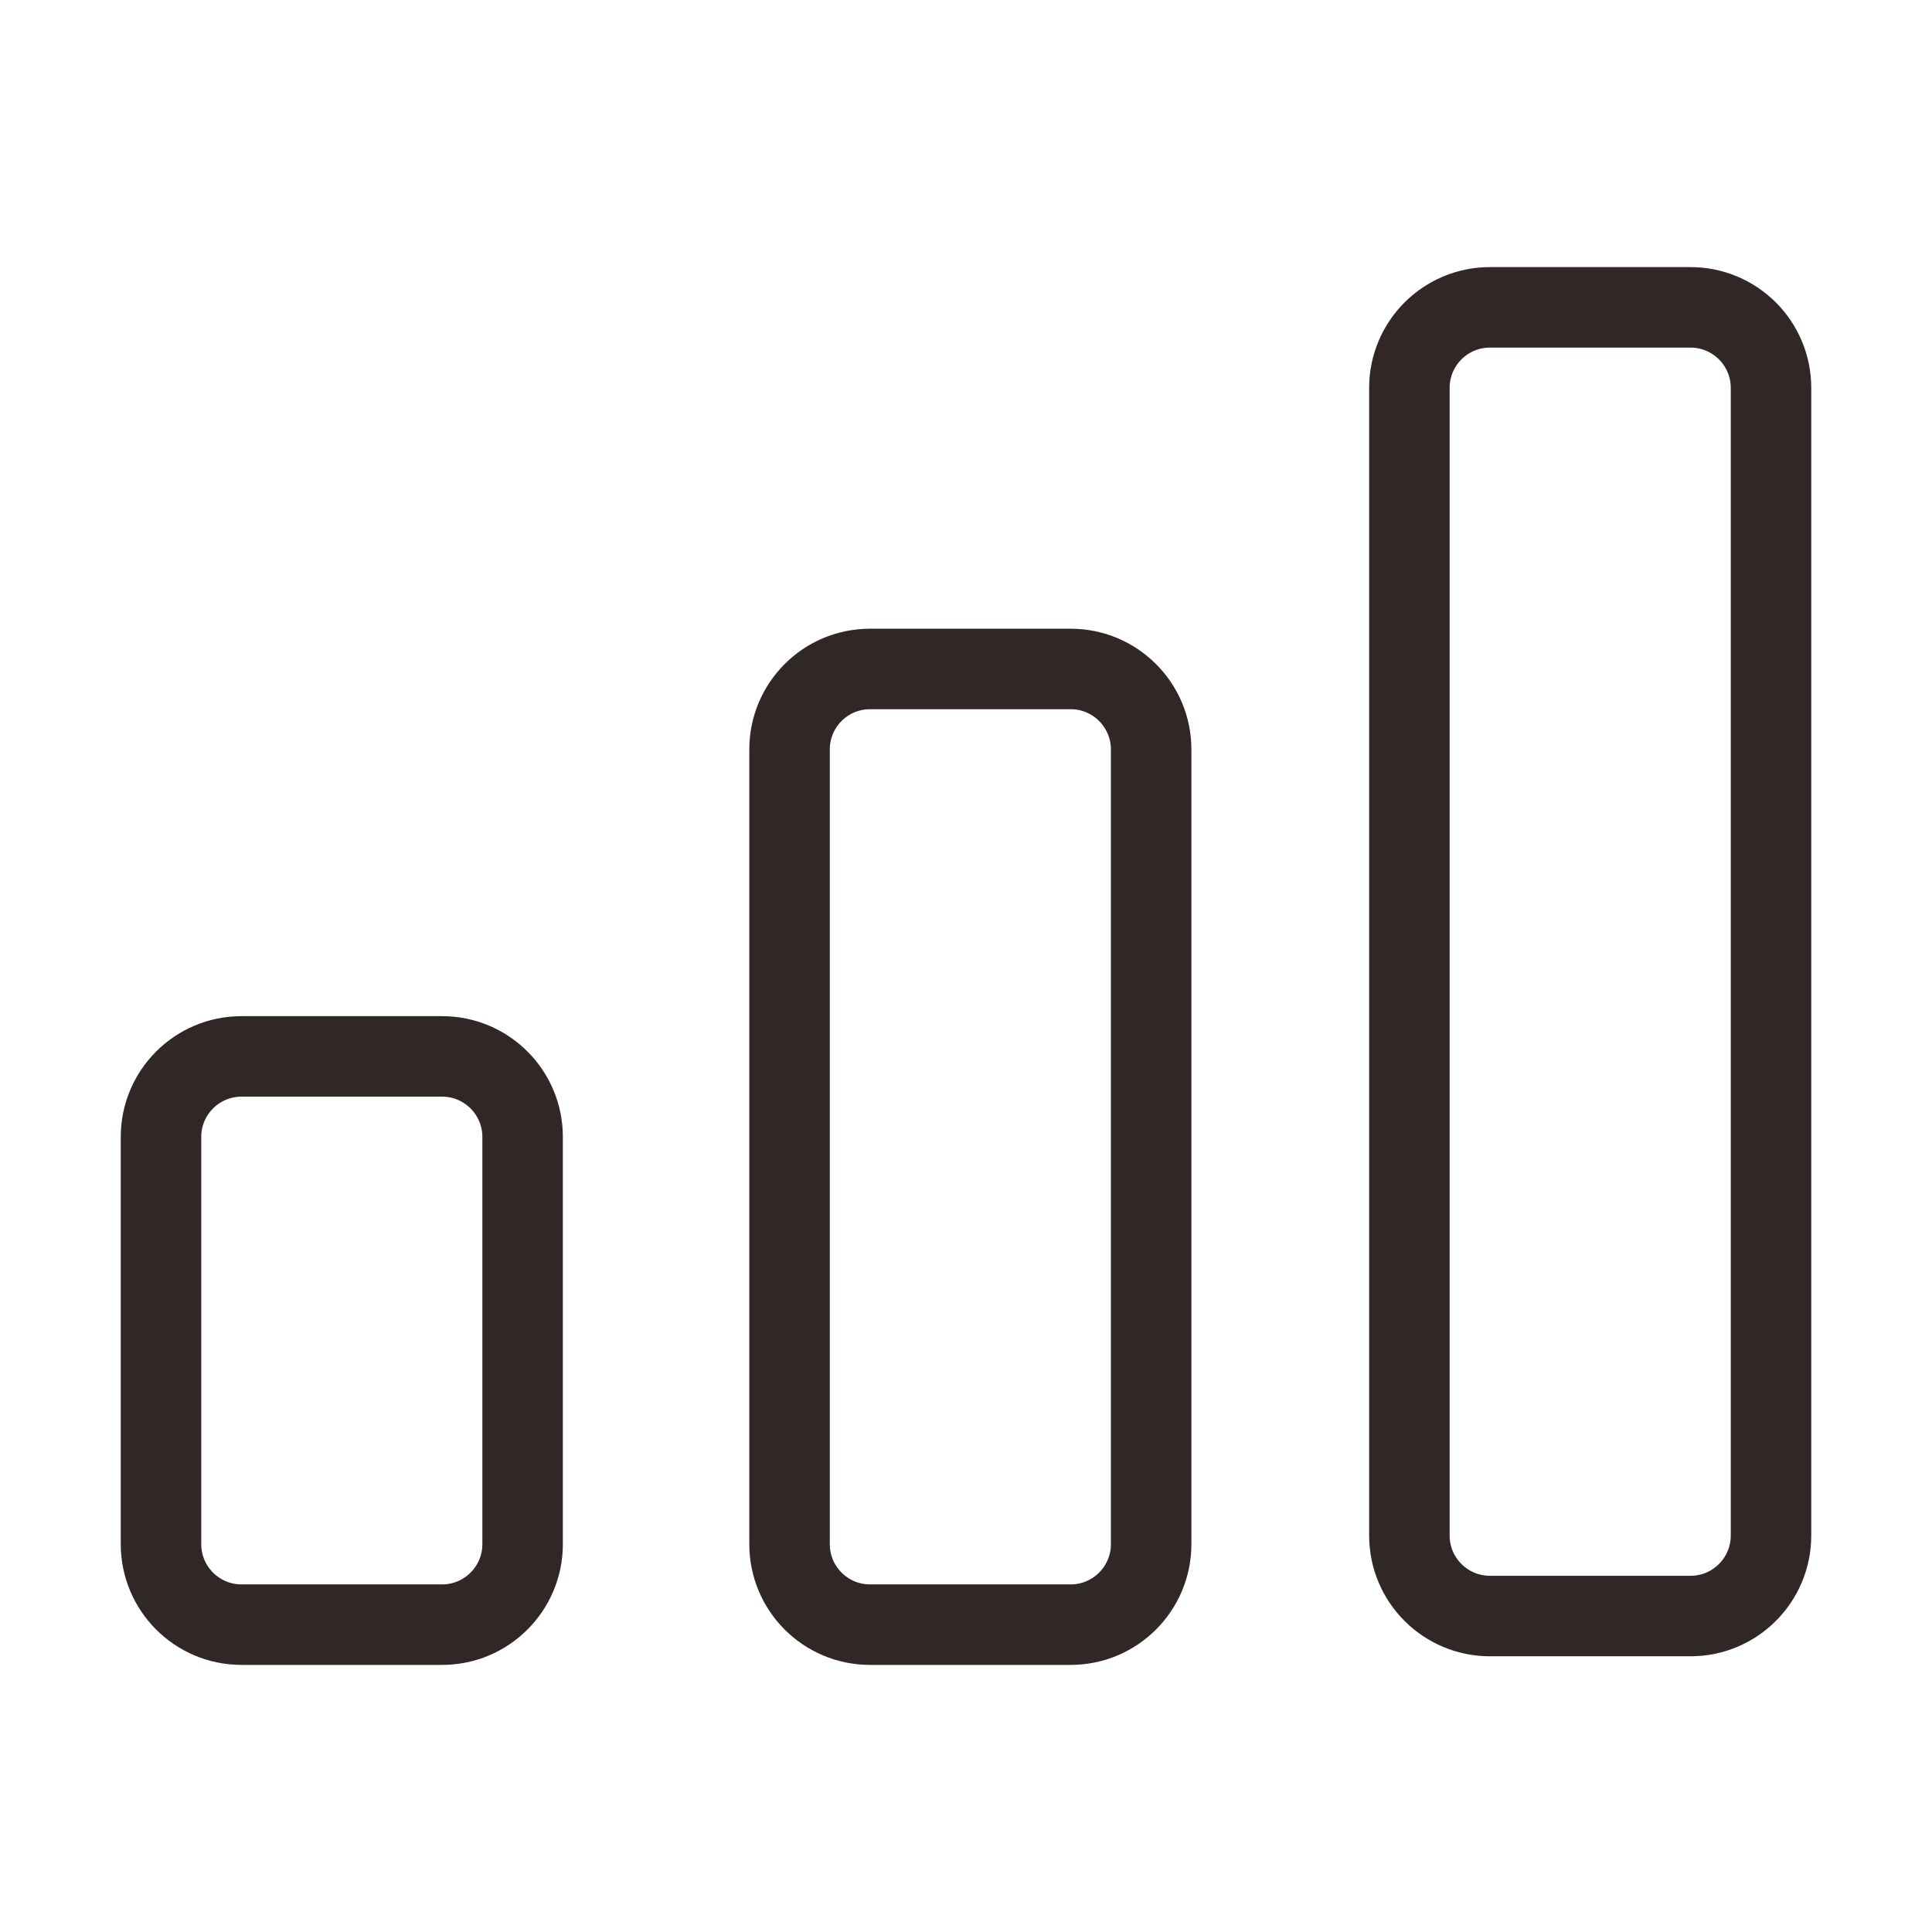
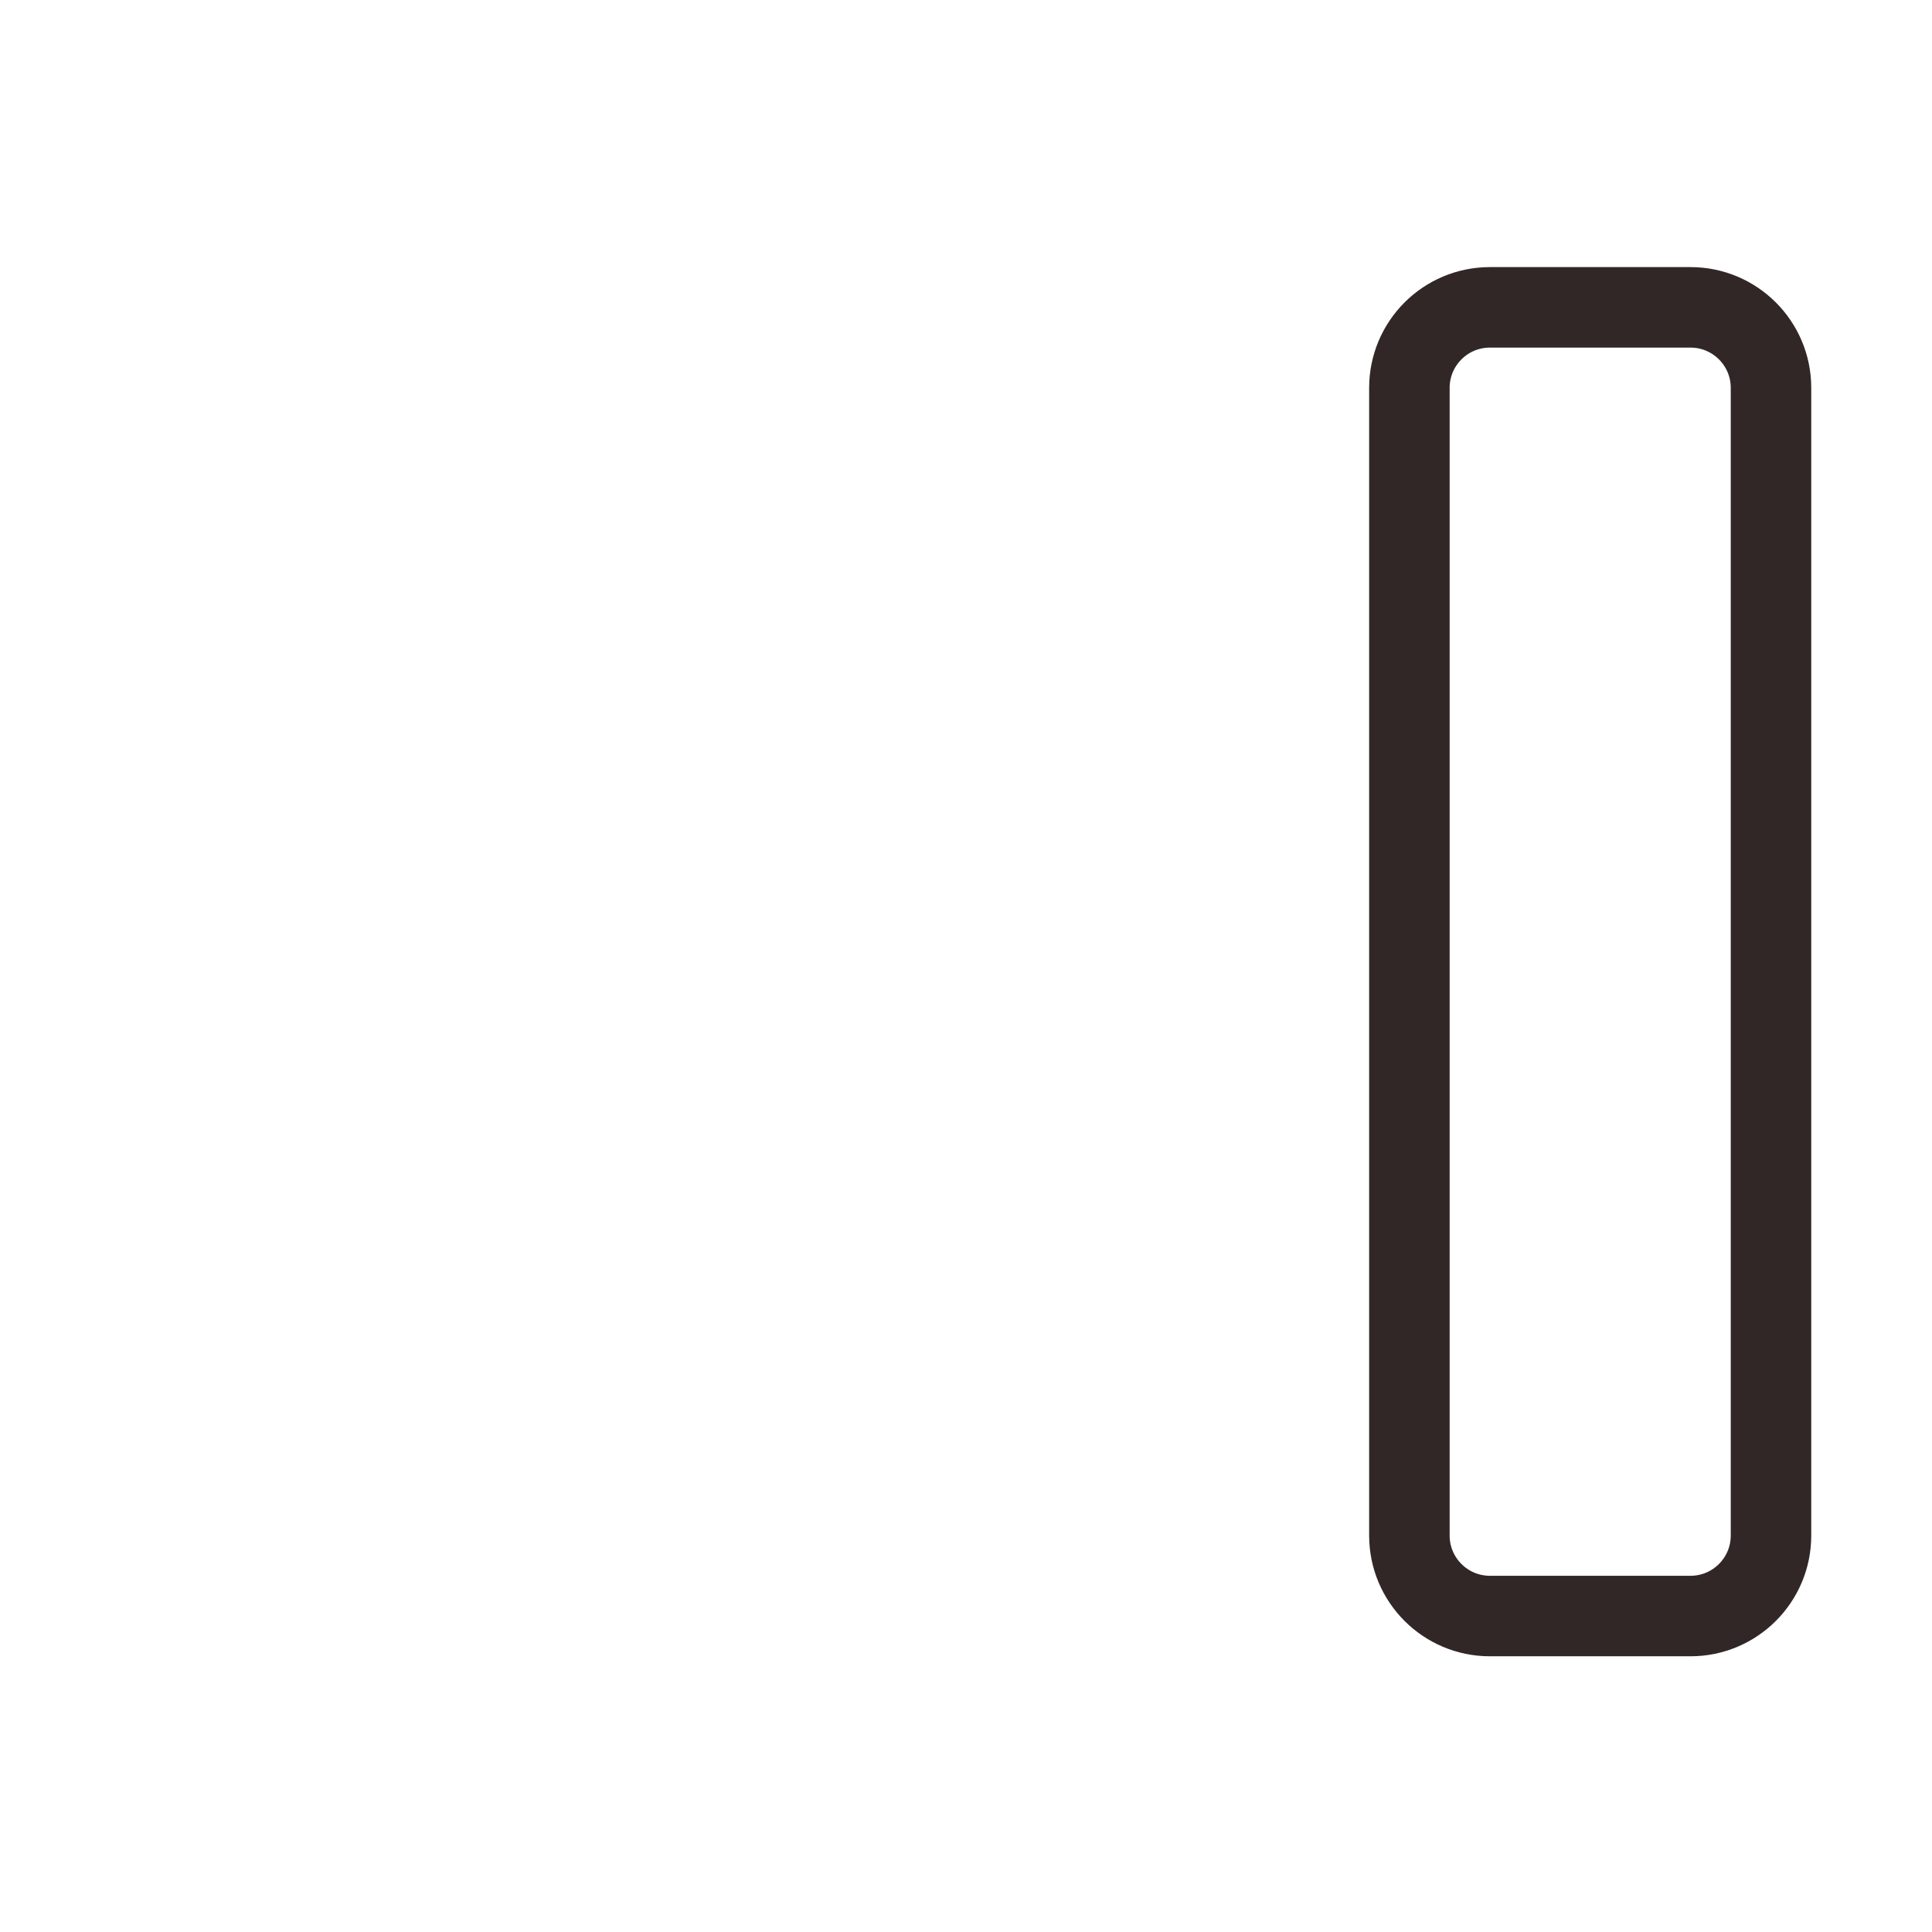
<svg xmlns="http://www.w3.org/2000/svg" width="24" height="24" viewBox="0 0 24 24" fill="none">
-   <path d="M13.3 8.31H10.808C10.255 8.31 9.808 8.758 9.808 9.31V19.182C9.808 19.734 10.255 20.182 10.808 20.182H13.3C13.852 20.182 14.3 19.734 14.3 19.182V9.31C14.3 8.758 13.852 8.31 13.3 8.31Z" stroke="#312727" stroke-linecap="round" stroke-linejoin="round" />
-   <path d="M5.492 13.123H3C2.448 13.123 2 13.571 2 14.123V19.182C2 19.734 2.448 20.182 3 20.182H5.492C6.044 20.182 6.492 19.734 6.492 19.182V14.123C6.492 13.571 6.044 13.123 5.492 13.123Z" stroke="#312727" stroke-linecap="round" stroke-linejoin="round" />
  <path d="M21 3.818H18.508C17.956 3.818 17.508 4.266 17.508 4.818V19.075C17.508 19.627 17.956 20.075 18.508 20.075H21C21.552 20.075 22 19.627 22 19.075V4.818C22 4.266 21.552 3.818 21 3.818Z" stroke="#312727" stroke-linecap="round" stroke-linejoin="round" />
</svg>